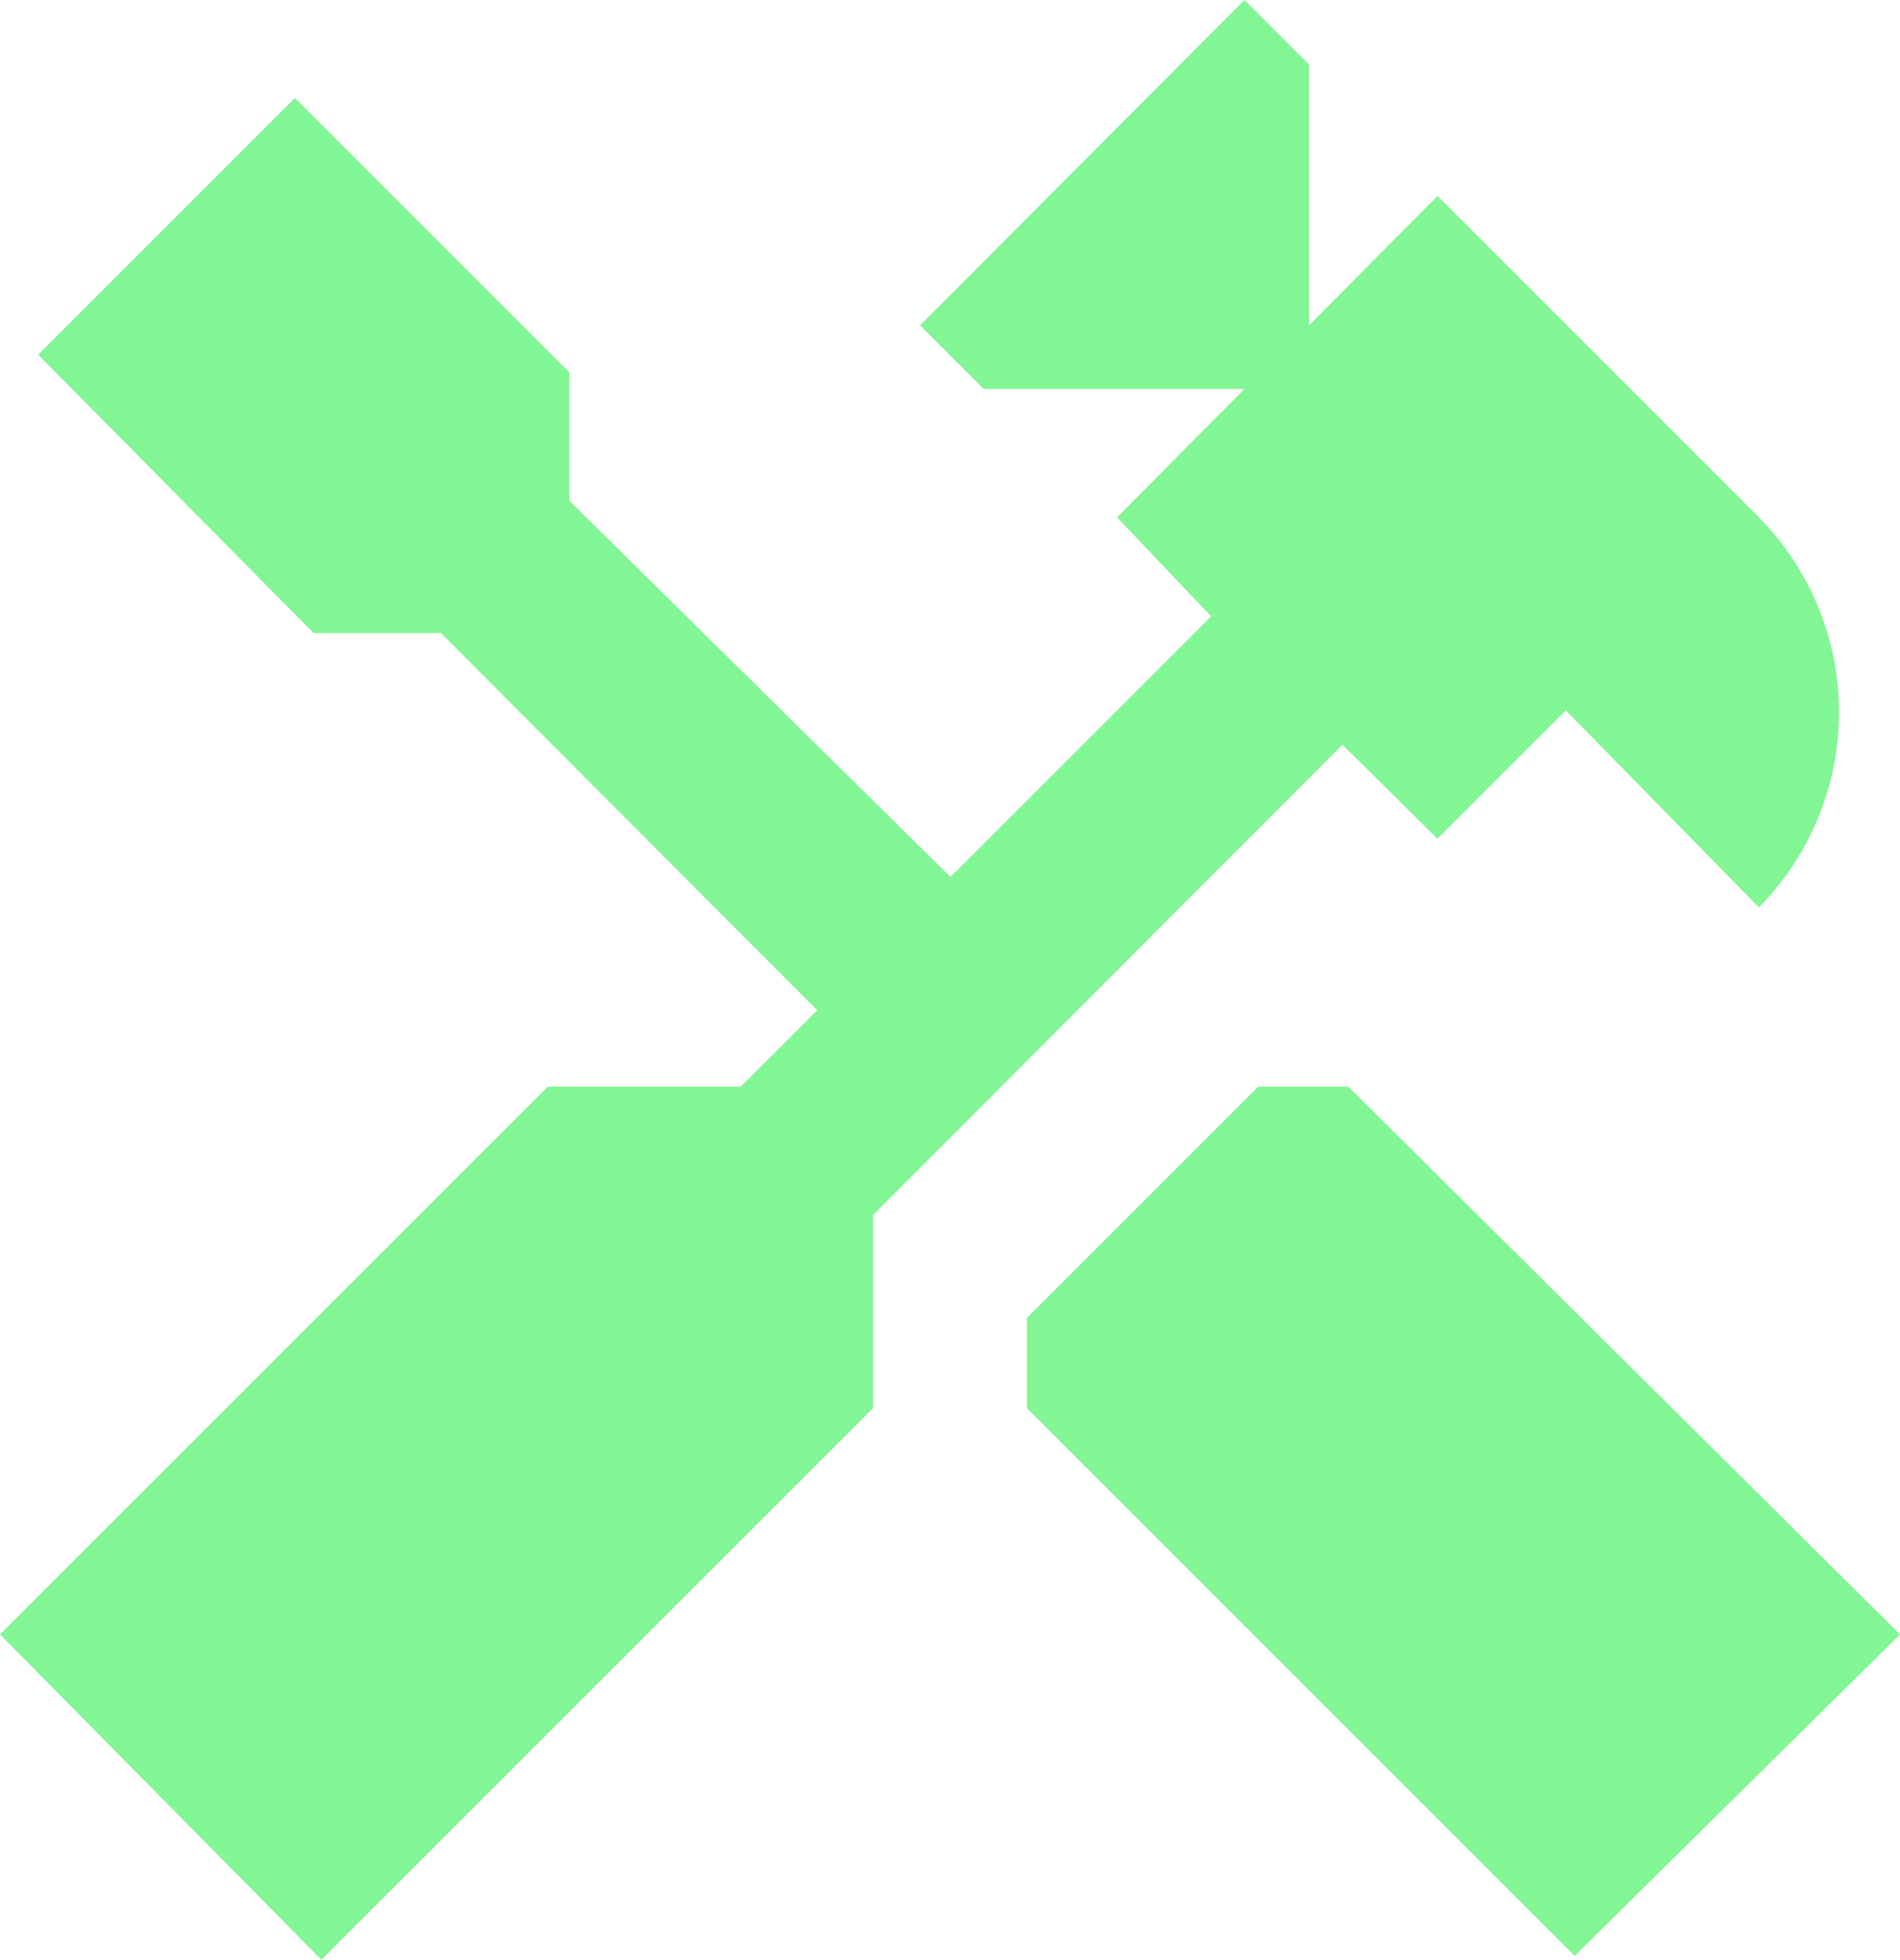
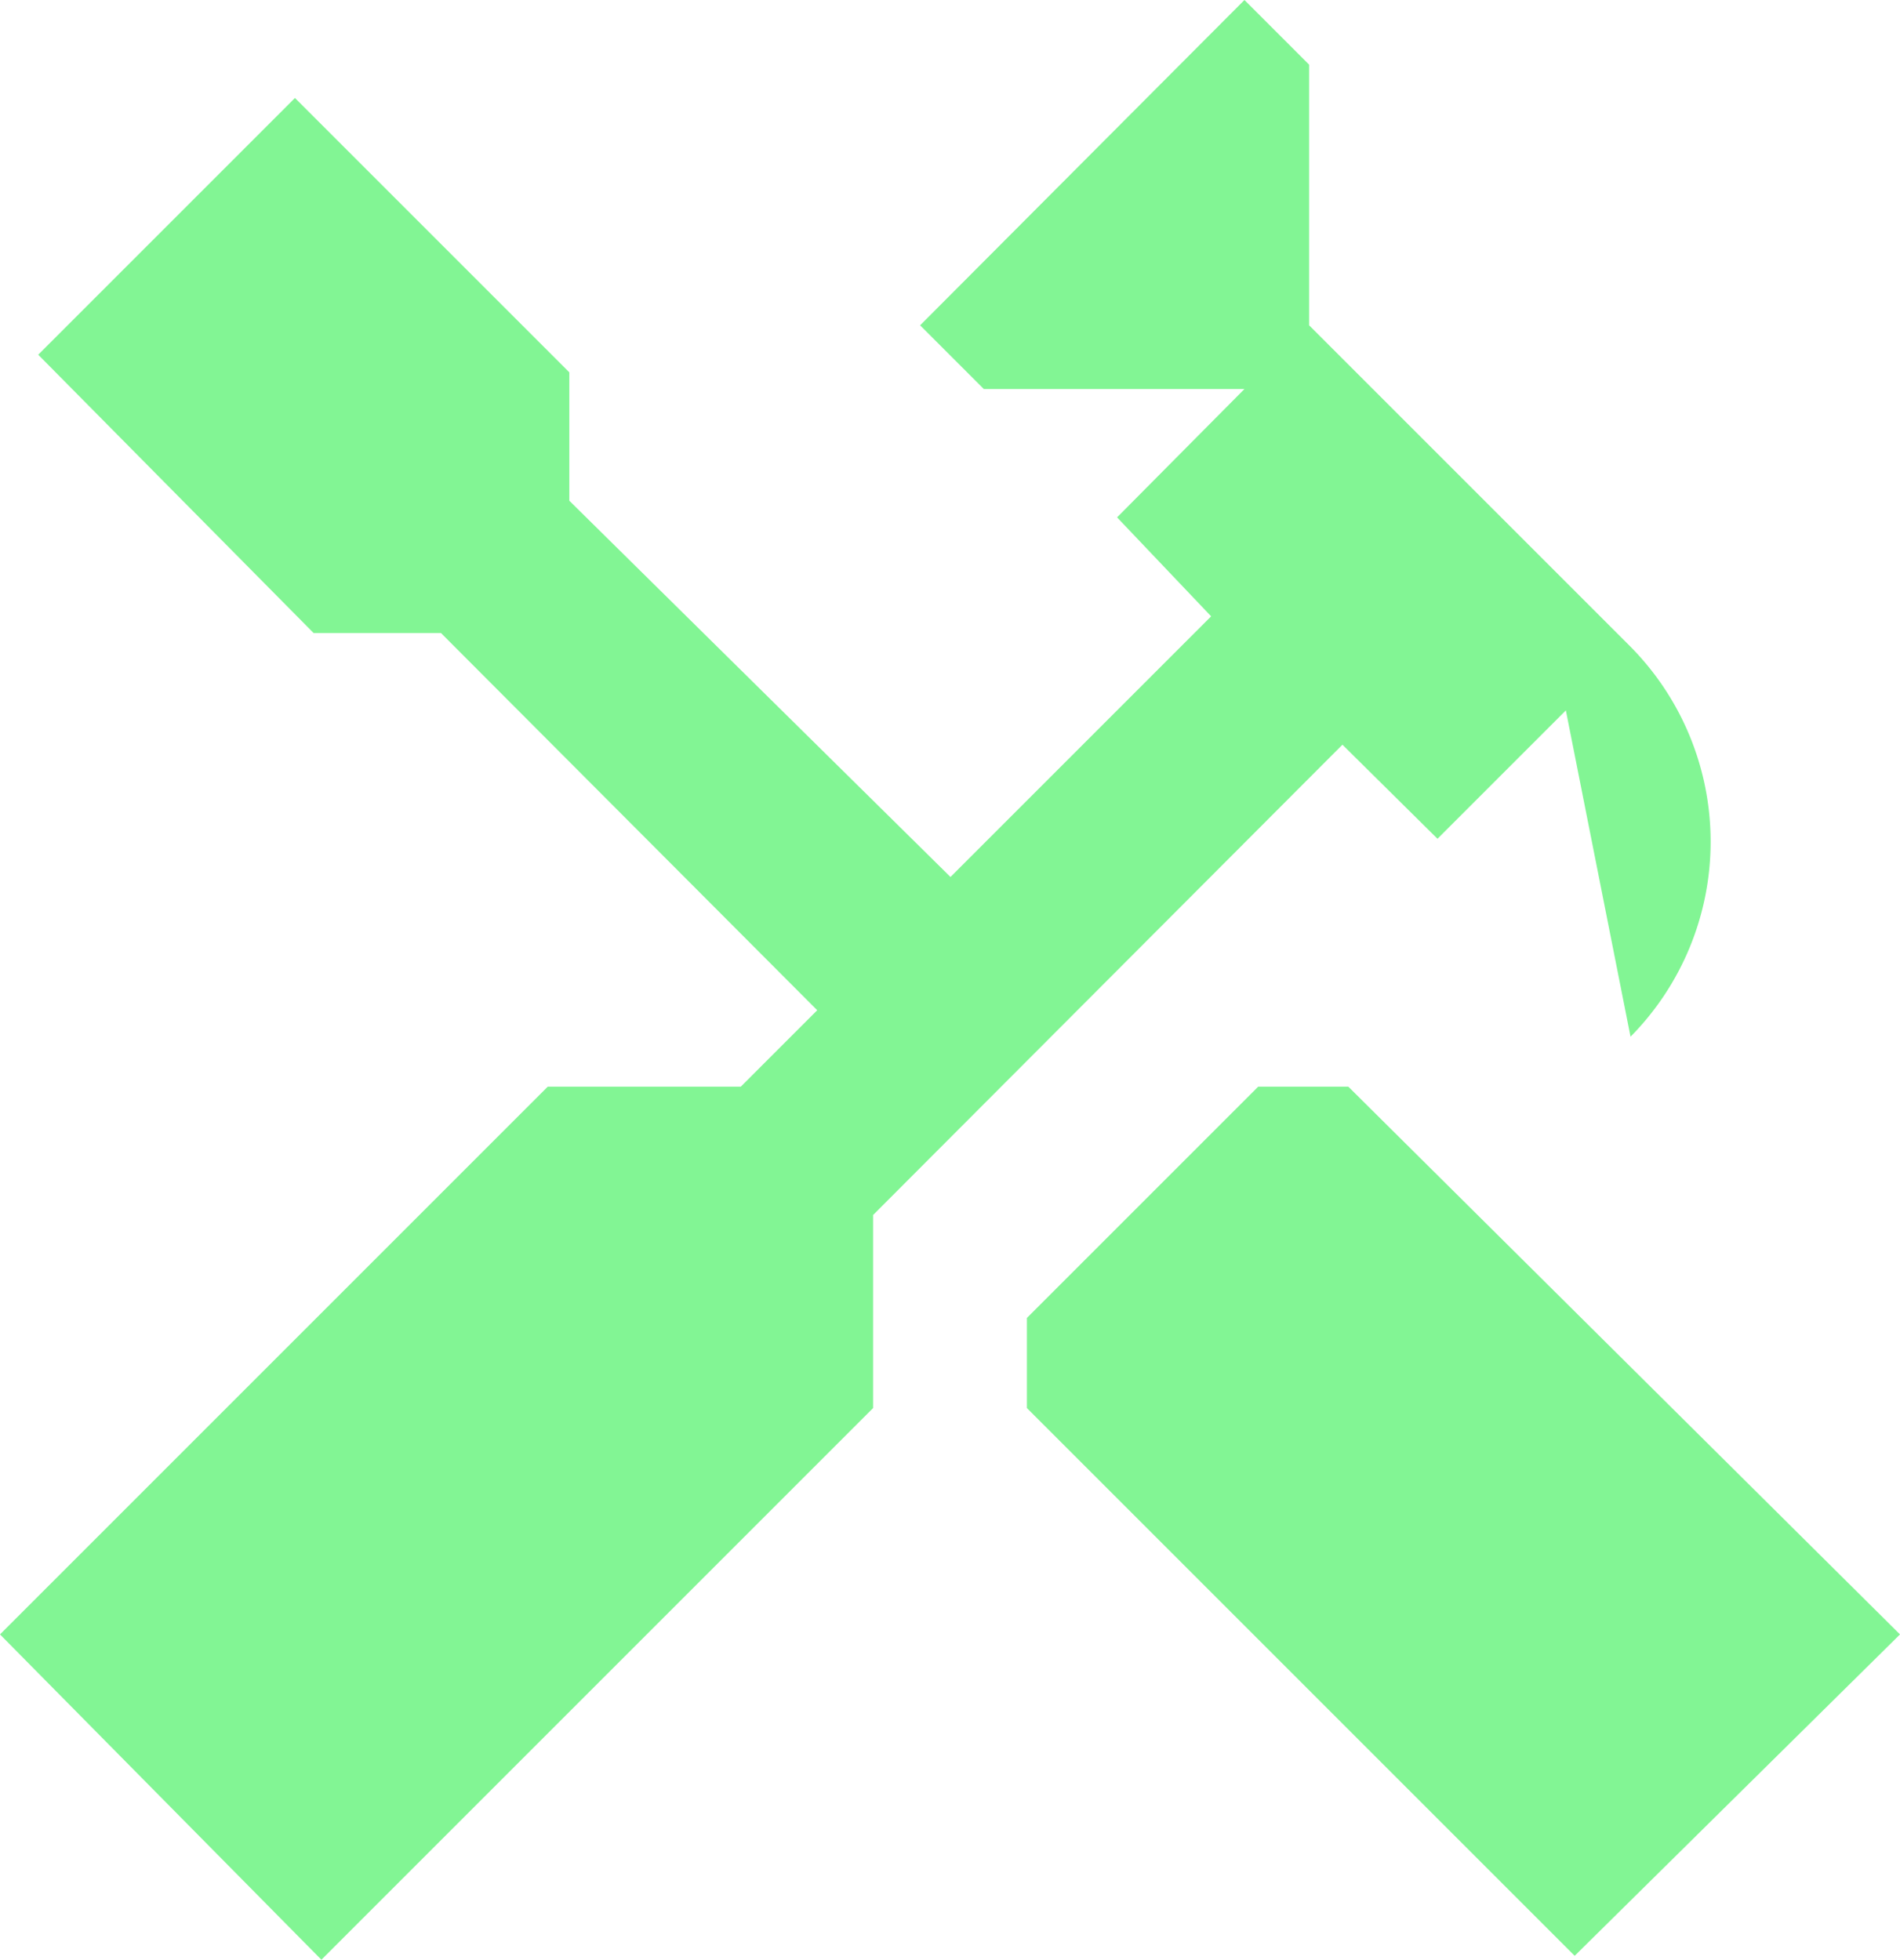
<svg xmlns="http://www.w3.org/2000/svg" width="38.78" height="40" viewBox="0 0 38.78 40">
  <g id="hammer-screwdriver" transform="translate(-4.6 -4)">
-     <path id="Tracé_12942" data-name="Tracé 12942" d="M32.12,26.18,43.38,37.36l-6.64,6.56L25.56,32.74V30.9l4.72-4.72h1.84m1.82-5.06L32,19.2l-9.58,9.6v3.94L11.16,44,4.6,37.36,15.78,26.18h3.94l1.56-1.56-7.68-7.7H11L5.38,11.24,10.62,6l5.6,5.6v2.62L24,21.9l5.32-5.32L27.4,14.56,30,11.94H24.68l-1.3-1.3L30,4l1.32,1.32v5.32L33.94,8l6.56,6.56a5.662,5.662,0,0,1,0,7.96L36.56,18.5l-2.62,2.62Z" fill="#82f594" />
+     <path id="Tracé_12942" data-name="Tracé 12942" d="M32.12,26.18,43.38,37.36l-6.64,6.56L25.56,32.74V30.9l4.72-4.72h1.84m1.82-5.06L32,19.2l-9.58,9.6v3.94L11.16,44,4.6,37.36,15.78,26.18h3.94l1.56-1.56-7.68-7.7H11L5.38,11.24,10.62,6l5.6,5.6v2.62L24,21.9l5.32-5.32L27.4,14.56,30,11.94H24.68l-1.3-1.3L30,4l1.32,1.32v5.32l6.56,6.56a5.662,5.662,0,0,1,0,7.96L36.56,18.5l-2.62,2.62Z" fill="#82f594" />
  </g>
</svg>